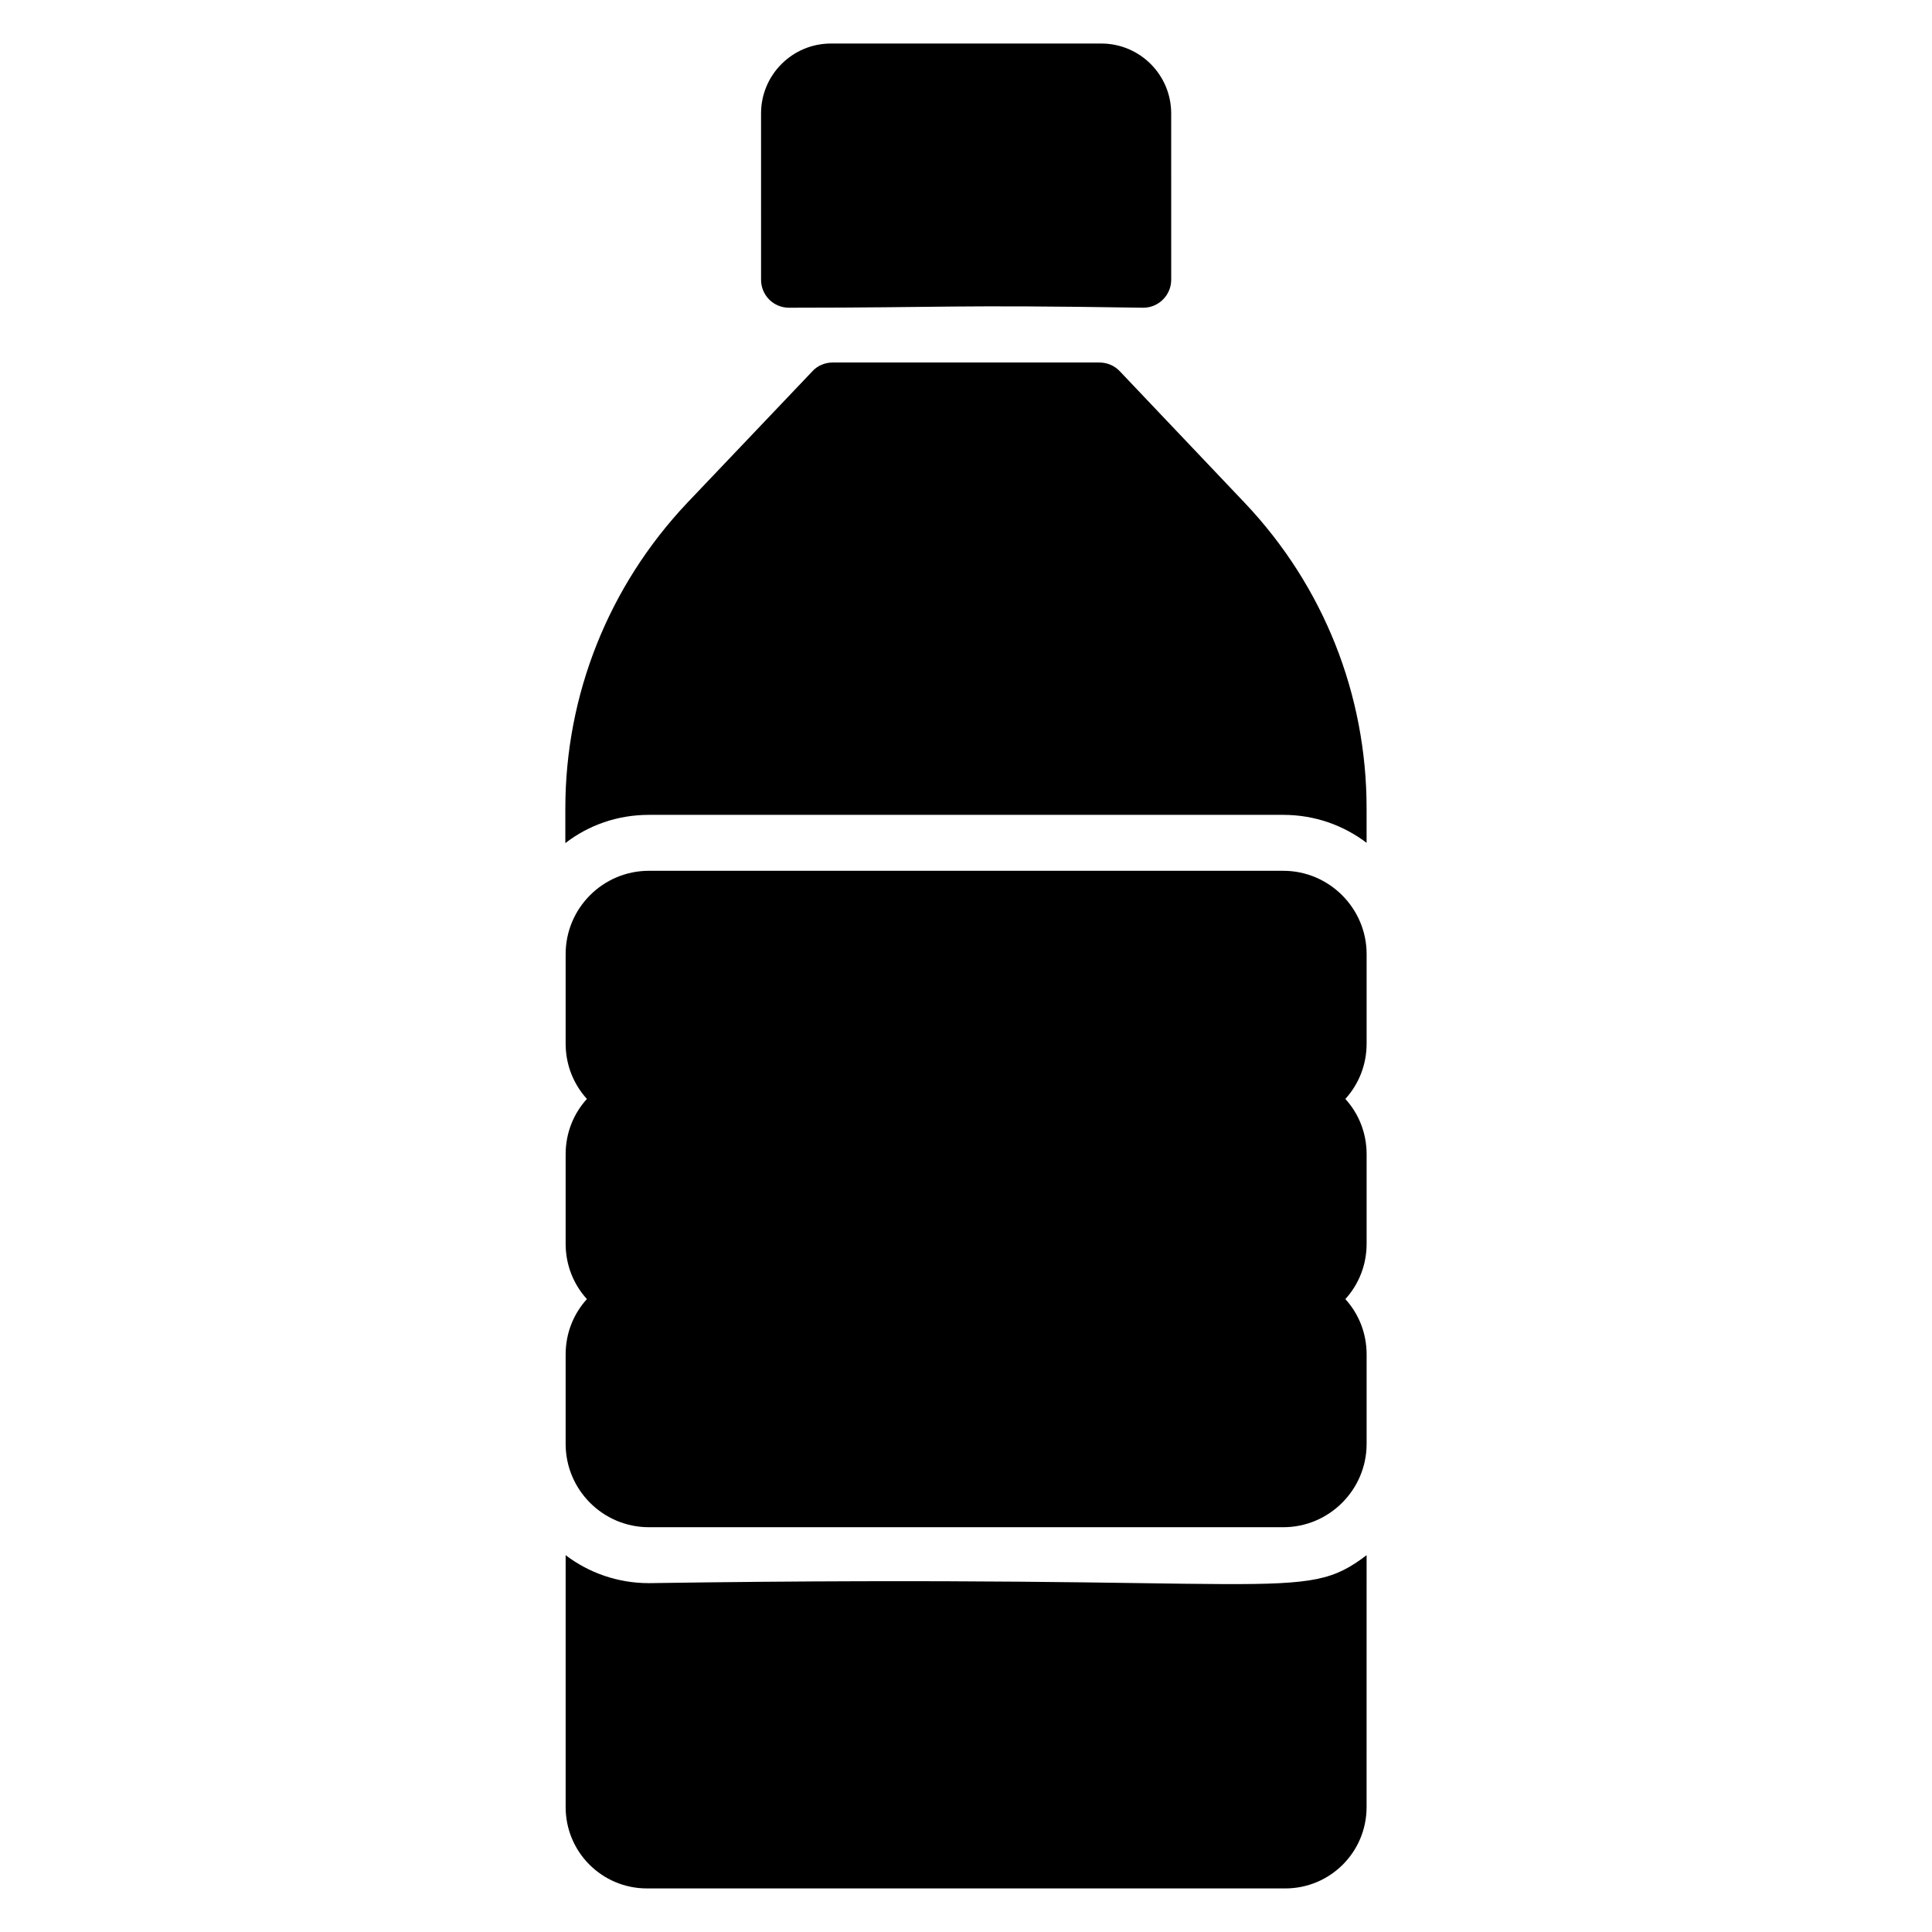
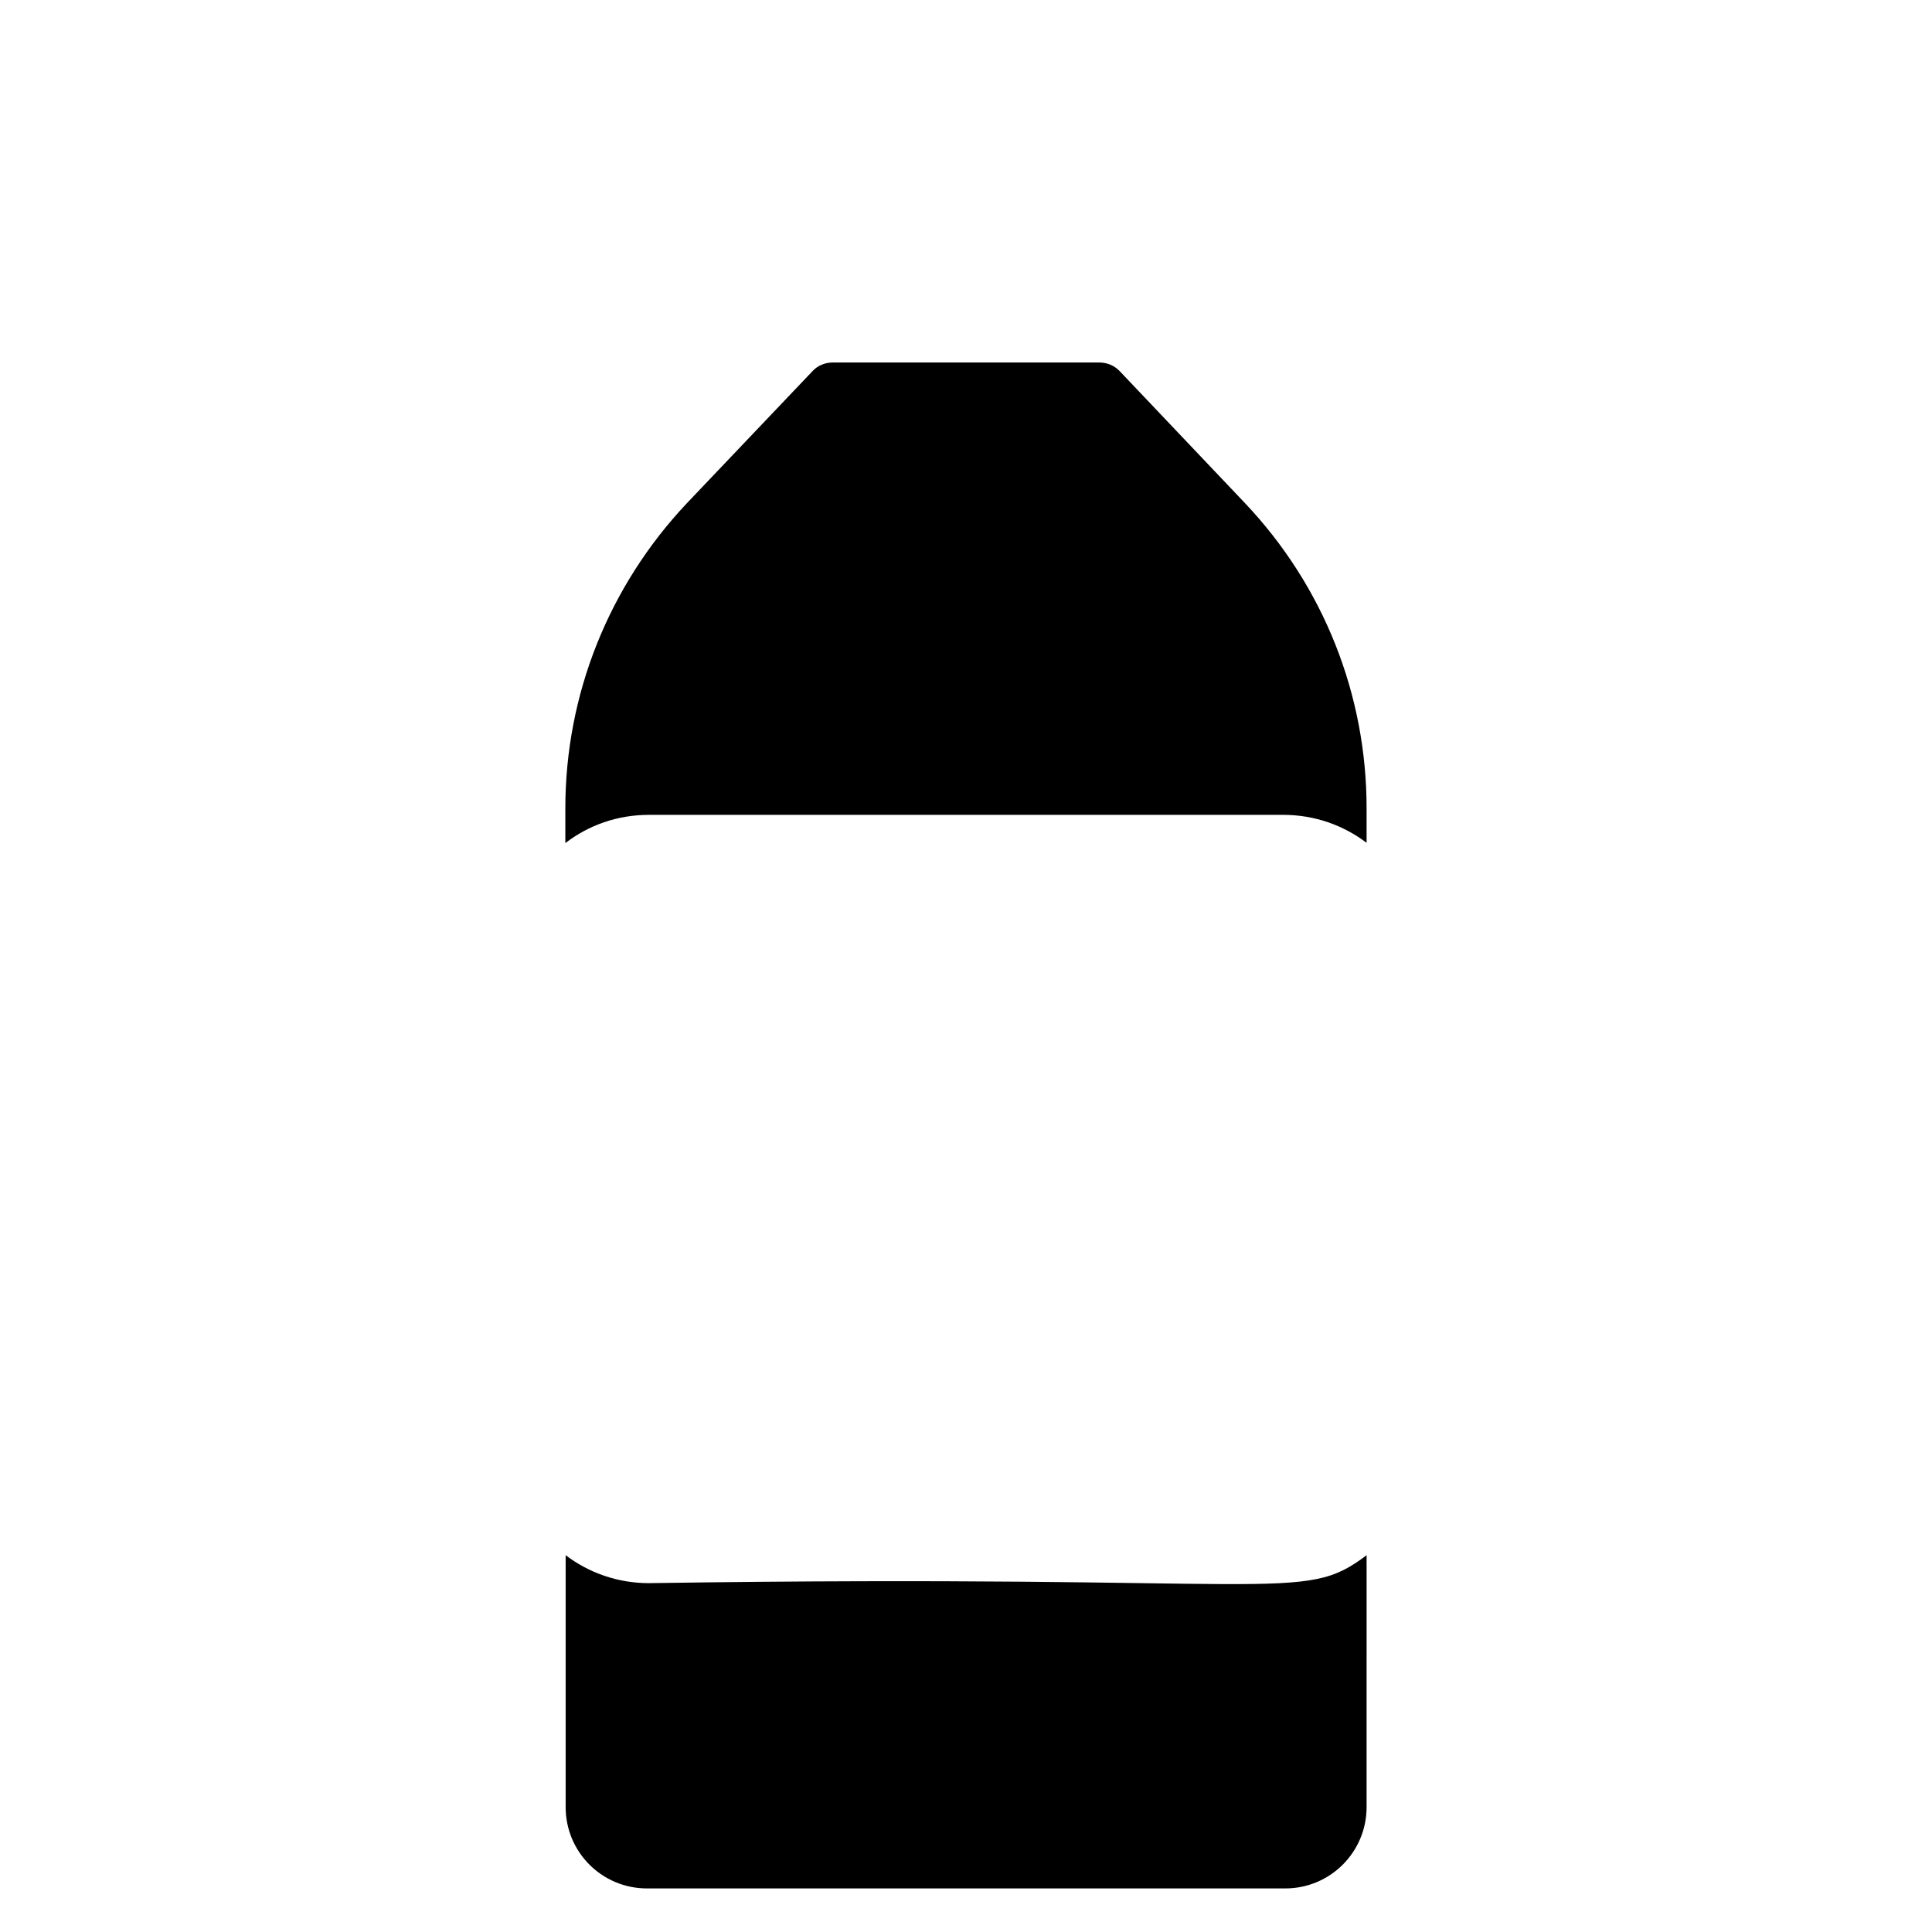
<svg xmlns="http://www.w3.org/2000/svg" fill="#000000" width="800px" height="800px" version="1.1" viewBox="144 144 512 512">
  <g>
-     <path d="m484.09 374.77h-168.11c-12.227 0-22.078 9.93-22.078 22.078v23.707c0 5.633 2.074 10.742 5.633 14.668-3.555 3.926-5.633 9.039-5.633 14.672v23.707c0 5.633 2.074 10.742 5.633 14.672-3.555 3.926-5.633 9.039-5.633 14.668v23.707c0 12.152 9.855 22.078 22.078 22.078h168.11c12.152 0 22.078-9.93 22.078-22.078v-23.703c0-5.633-2.074-10.742-5.633-14.668 3.555-3.926 5.633-9.039 5.633-14.672v-23.707c0-5.633-2.074-10.742-5.633-14.672 3.555-3.926 5.633-9.039 5.633-14.668v-23.707c0-12.152-9.926-22.082-22.078-22.082z" />
    <path d="m473.94 277.34-33.195-34.973c-1.406-1.48-3.336-2.297-5.41-2.297h-70.684c-2 0-4 0.816-5.336 2.297l-33.266 34.969c-20.746 22.004-32.23 50.75-32.23 80.906v9.188c6.148-4.742 13.781-7.484 22.152-7.484h168.11c8.297 0 15.93 2.742 22.078 7.41v-9.113c0.008-30.152-11.402-58.898-32.219-80.902z" />
    <path d="m315.98 563.55c-8.297 0-15.93-2.742-22.078-7.41v66.754c0 11.93 9.633 21.559 21.559 21.559h169.14c11.93 0 21.559-9.633 21.559-21.559l0.004-66.754c-17.211 13.066-21.09 4.891-190.19 7.41z" />
-     <path d="m353.1 225.55c42.707-0.016 41.797-0.82 93.871 0 4.074 0 7.41-3.336 7.41-7.41l-0.004-44.082c0-10.223-8.297-18.523-18.523-18.523h-71.645c-10.223 0-18.523 8.297-18.523 18.523l0.004 44.082c0 4.074 3.258 7.41 7.41 7.41z" />
  </g>
</svg>